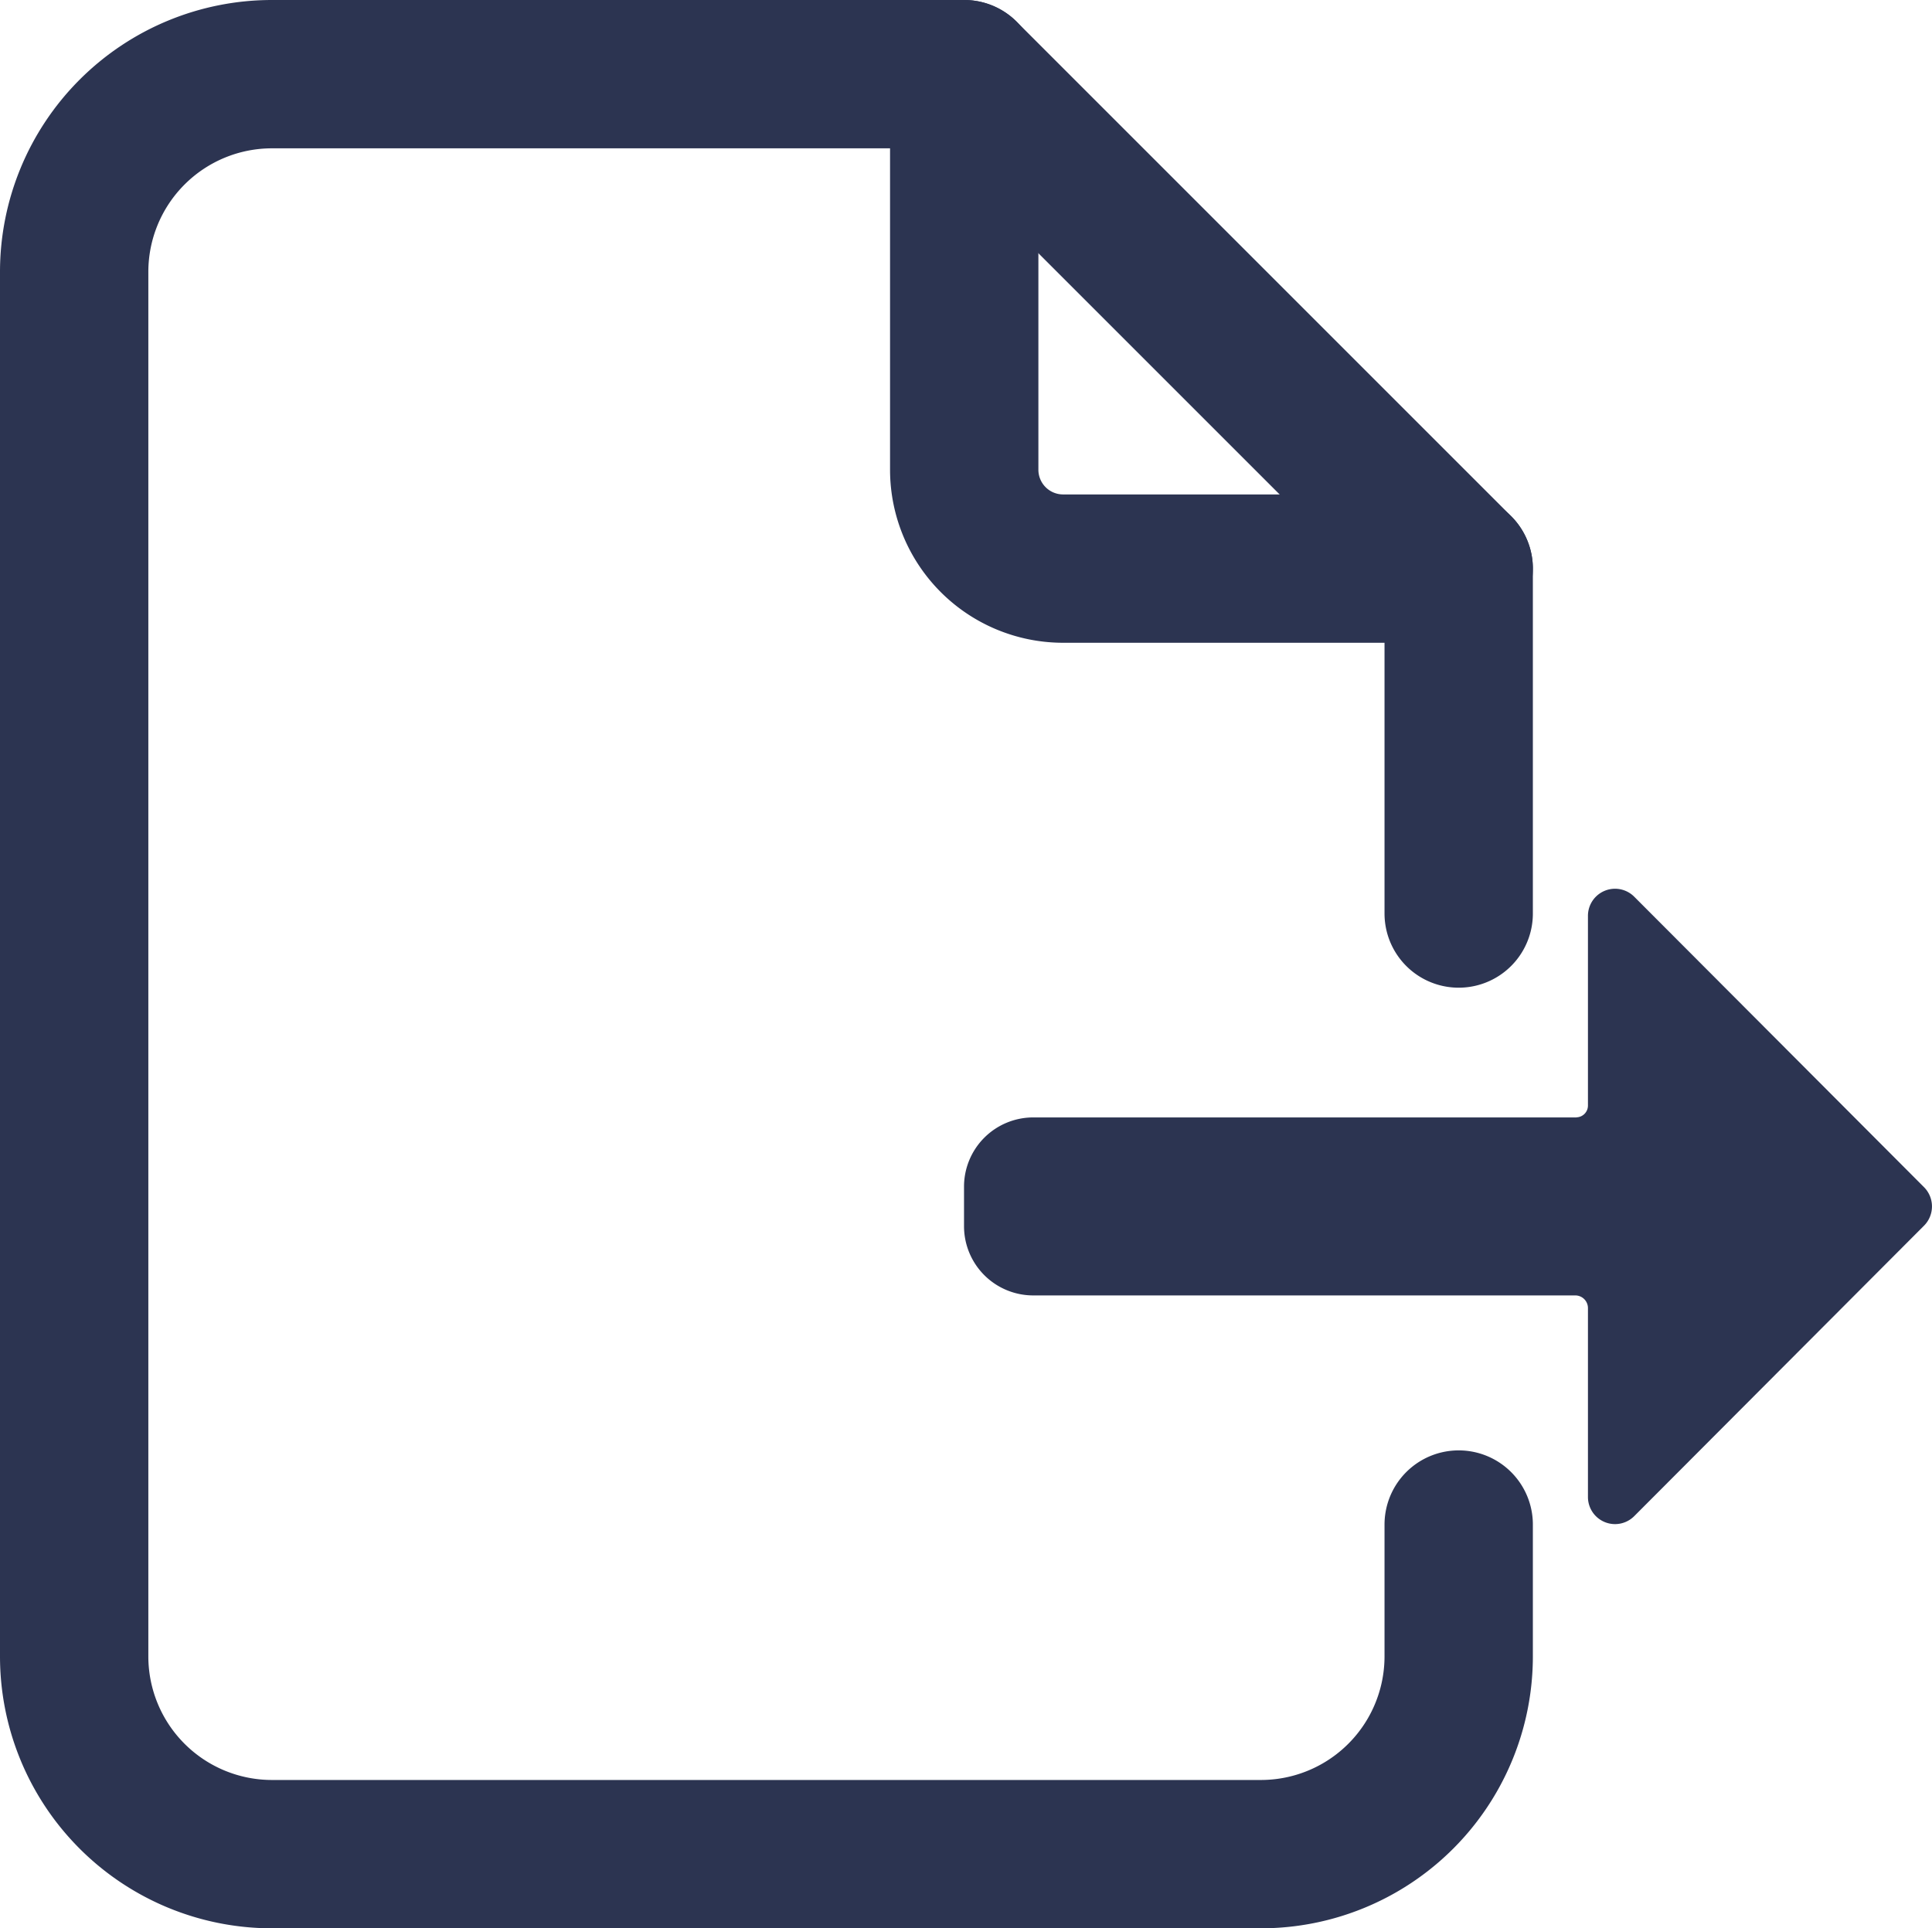
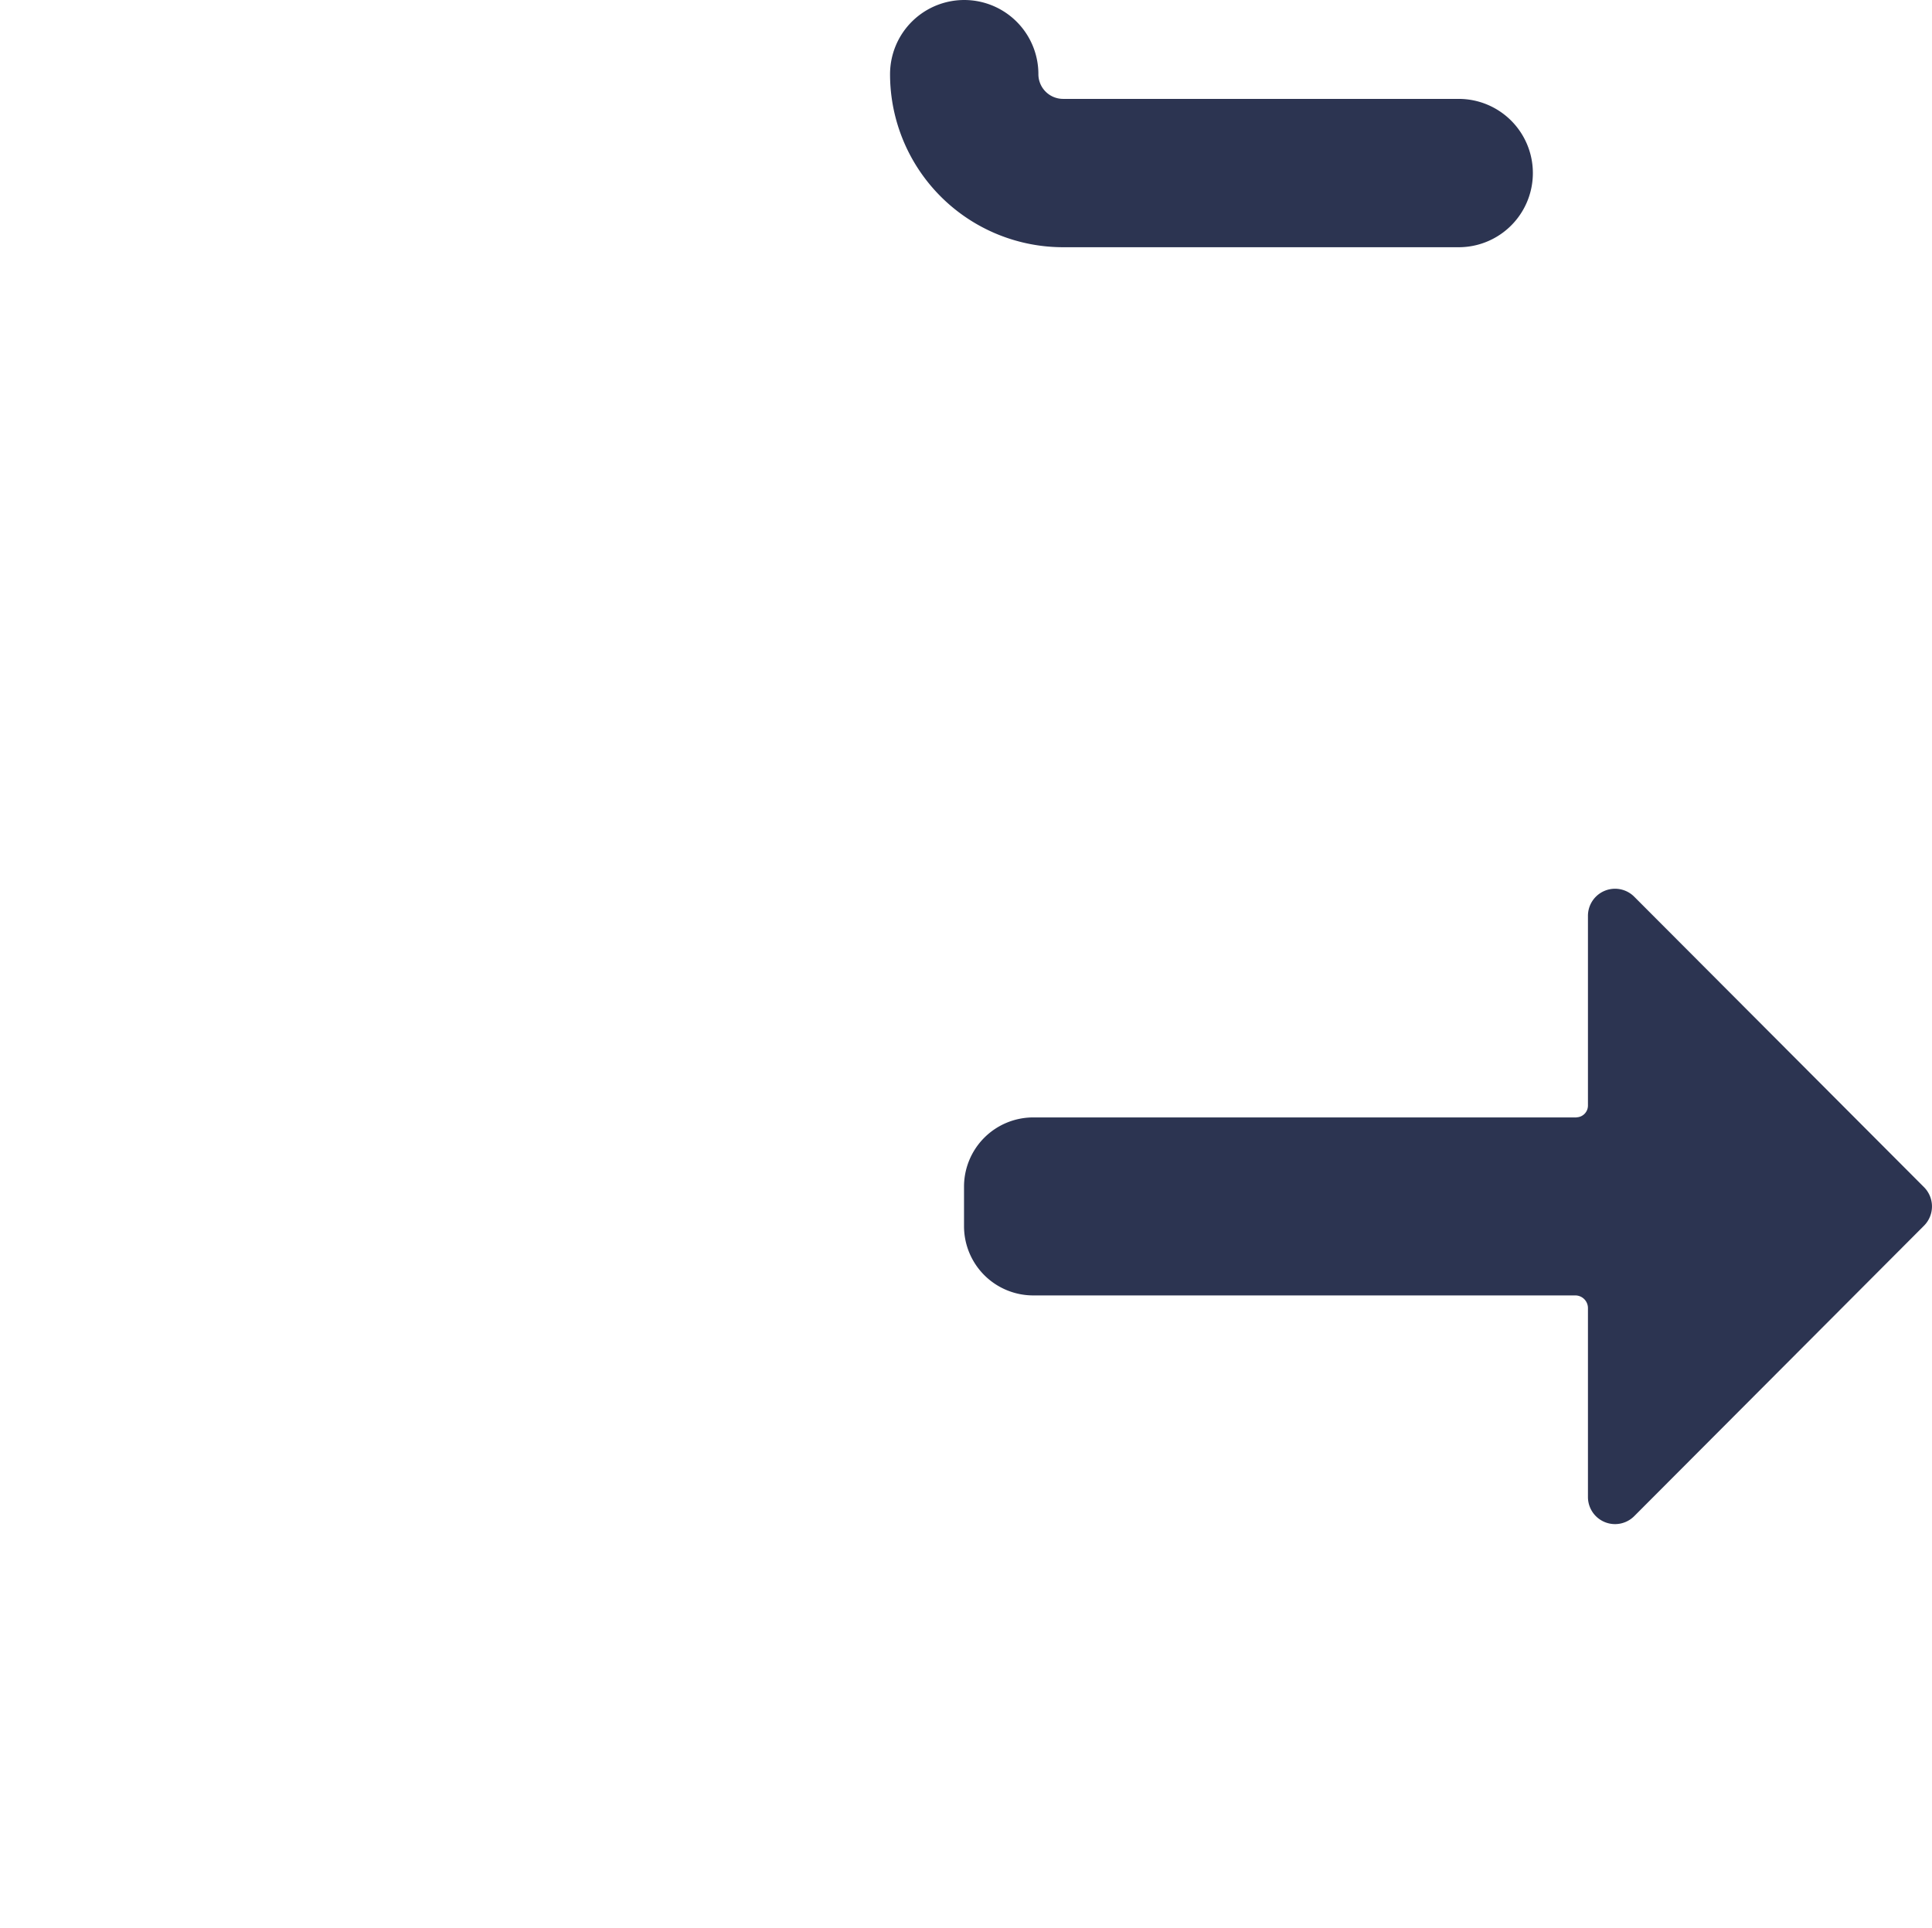
<svg xmlns="http://www.w3.org/2000/svg" width="19.536" height="19.5" viewBox="0 0 19.536 19.5">
  <g id="Group_768" data-name="Group 768" transform="translate(-1)">
    <g id="Group_748" data-name="Group 748" transform="translate(1)">
-       <path id="Path_6020" data-name="Path 6020" d="M9.75.75v4a1,1,0,0,0,1,1h4" fill="none" stroke="#2c3451" stroke-linecap="round" stroke-linejoin="round" stroke-width="1.5" />
-       <path id="Path_6021" data-name="Path 6021" d="M14.75,15.417V16.75a2,2,0,0,1-2,2h-10a2,2,0,0,1-2-2v-14a2,2,0,0,1,2-2h7l5,5V9.238" fill="none" stroke="#2c3451" stroke-linecap="round" stroke-linejoin="round" stroke-width="1.5" />
+       <path id="Path_6020" data-name="Path 6020" d="M9.75.75a1,1,0,0,0,1,1h4" fill="none" stroke="#2c3451" stroke-linecap="round" stroke-linejoin="round" stroke-width="1.5" />
      <path id="Path_6022" data-name="Path 6022" d="M15.942,11.3H10.448a.7.7,0,0,0-.7.7v.4a.7.7,0,0,0,.7.7h5.481a.128.128,0,0,1,.128.128v1.909a.274.274,0,0,0,.469.194l2.93-2.937a.276.276,0,0,0,0-.388h0l-2.93-2.937a.274.274,0,0,0-.469.194v1.917a.119.119,0,0,1-.119.119" fill="#2c3451" />
    </g>
  </g>
</svg>